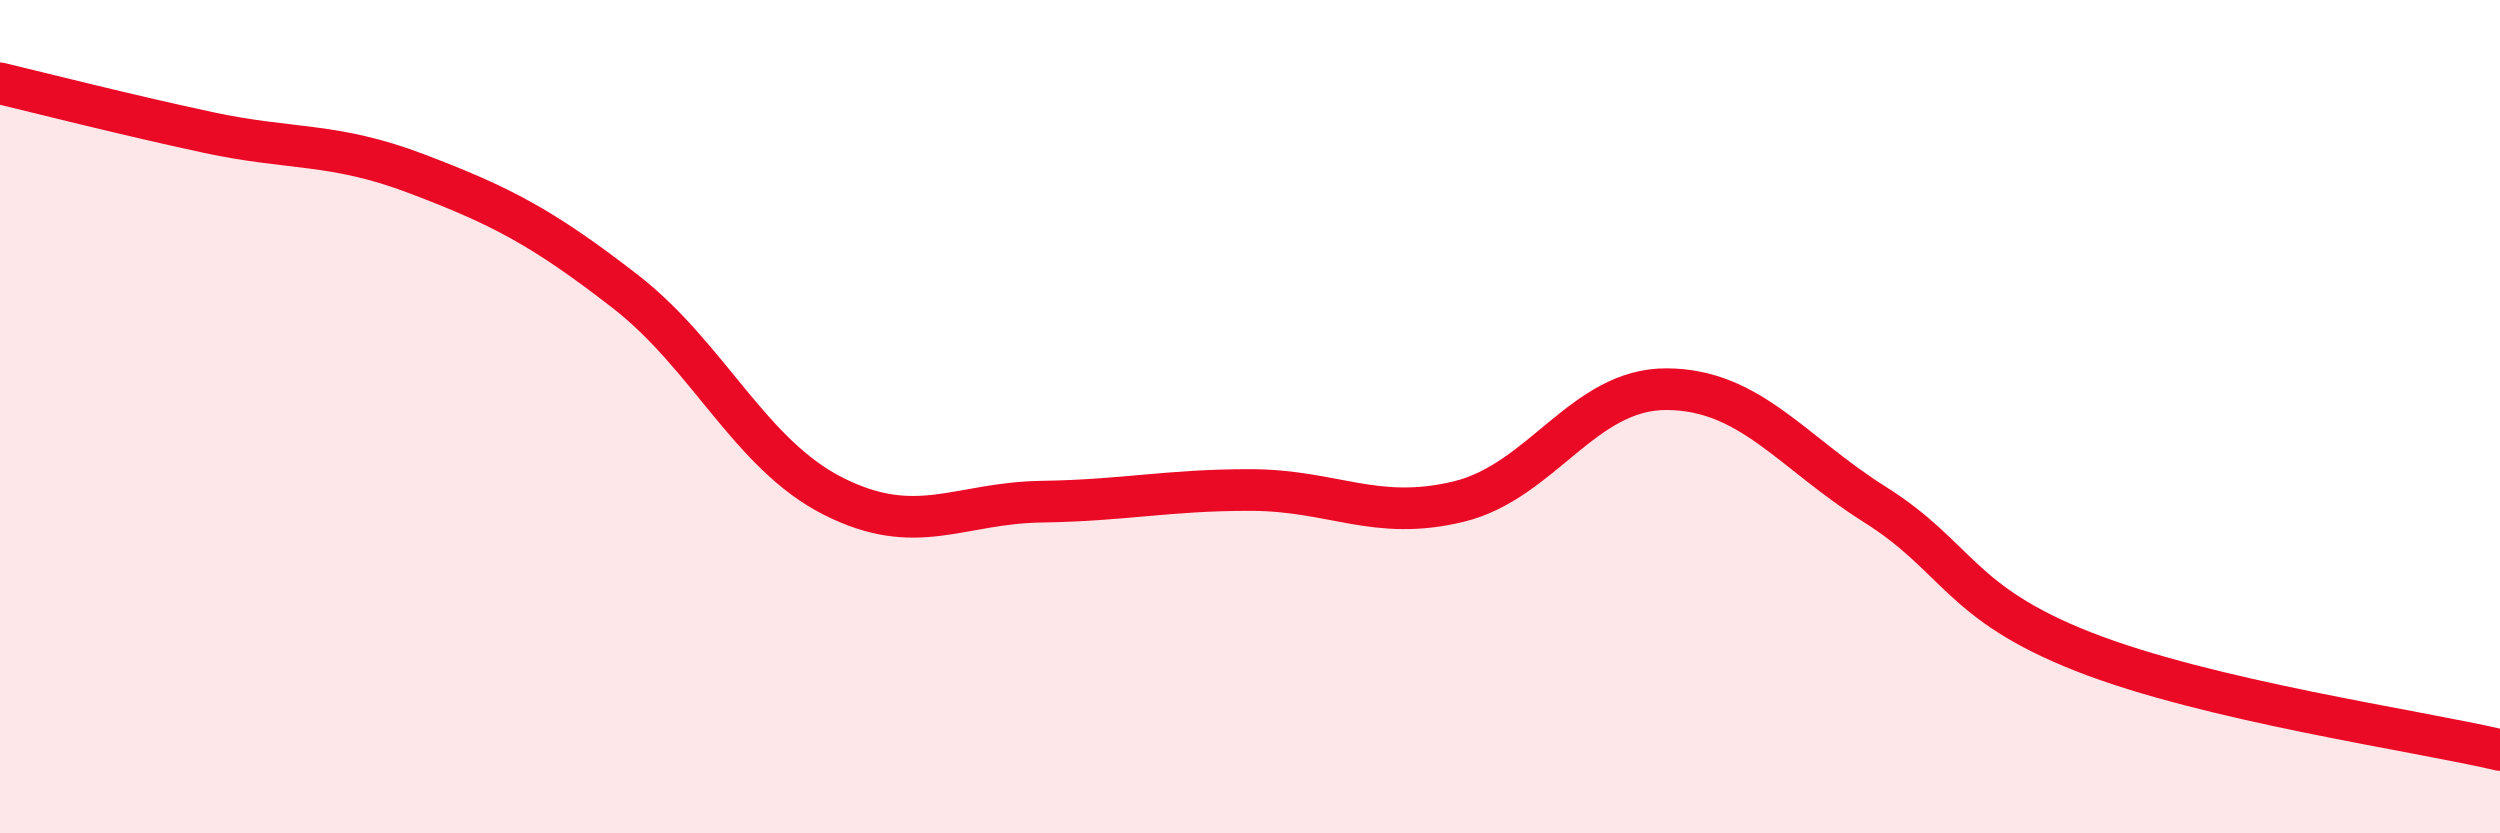
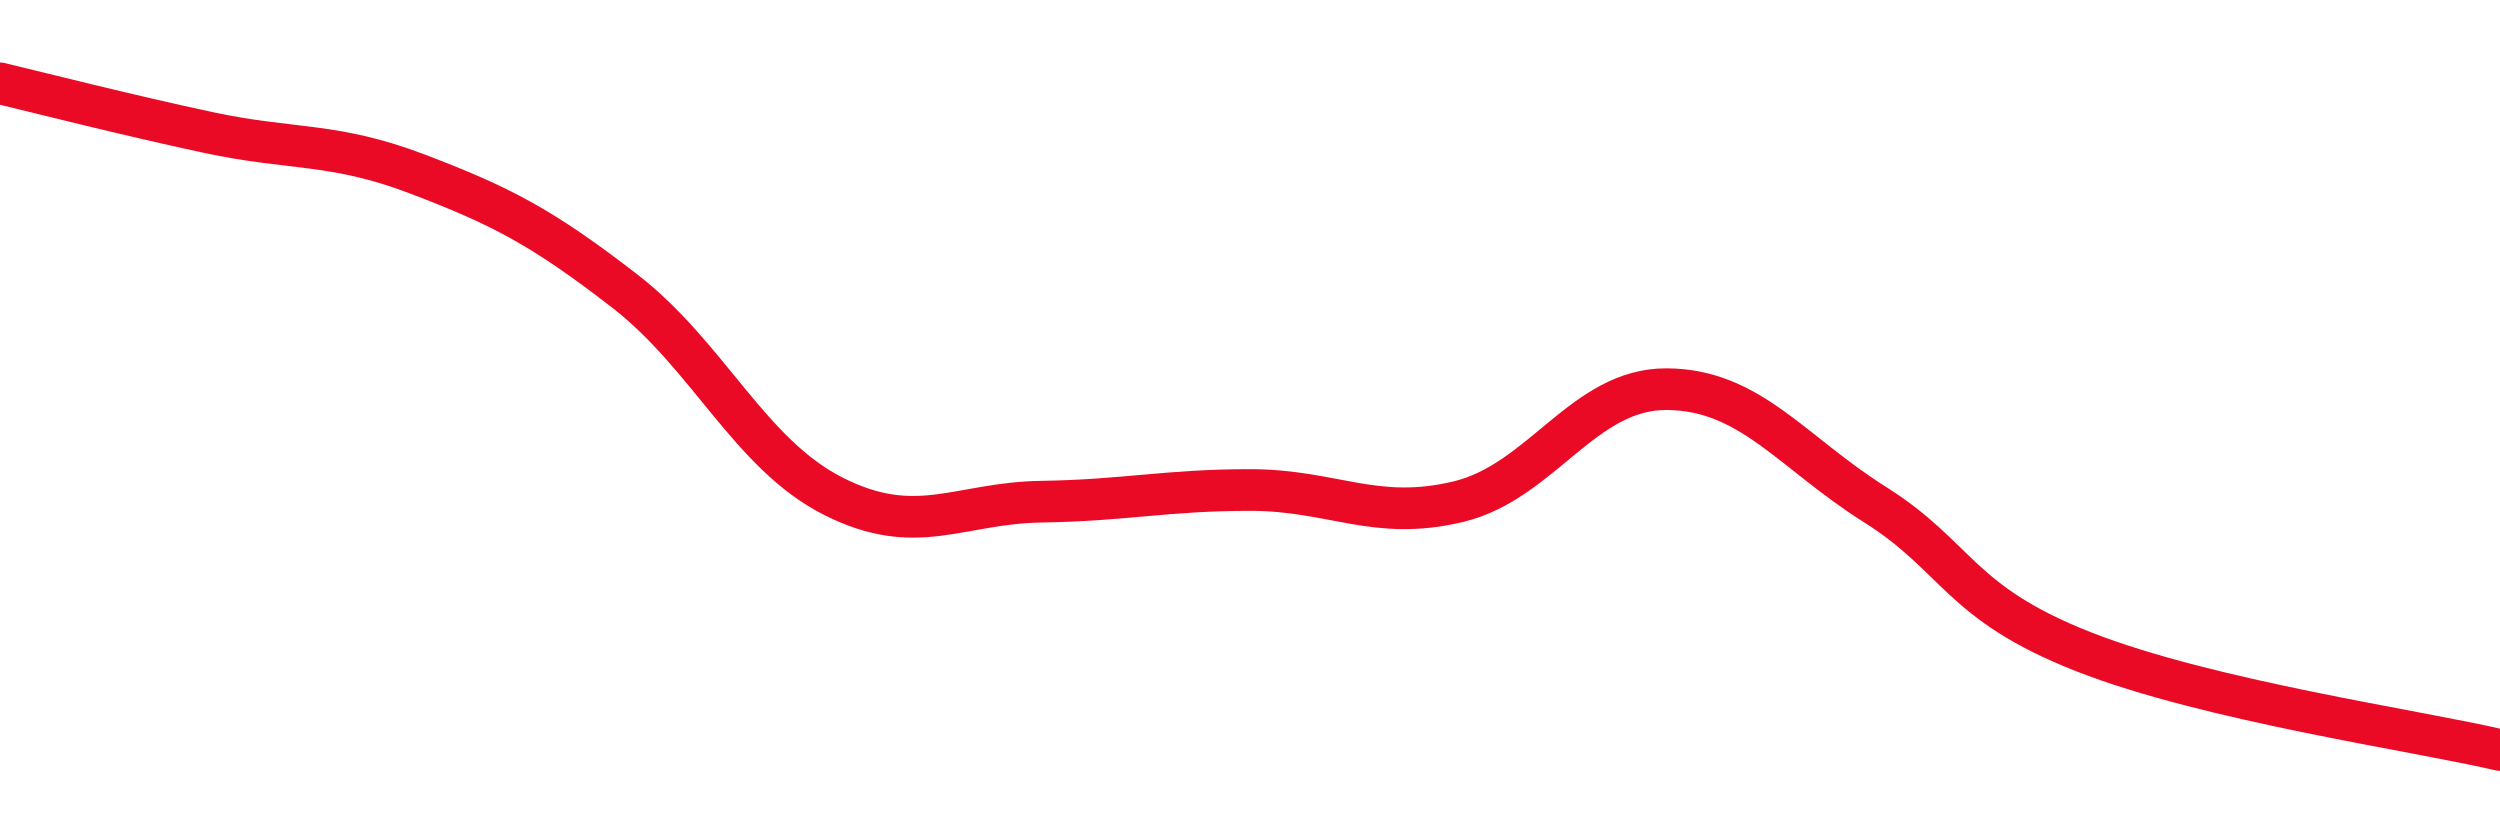
<svg xmlns="http://www.w3.org/2000/svg" width="60" height="20" viewBox="0 0 60 20">
-   <path d="M 0,2 C 1,2.24 3,2.75 5,3.18 C 7,3.61 8,3.41 10,4.17 C 12,4.93 13,5.44 15,6.99 C 17,8.54 18,10.9 20,11.91 C 22,12.92 23,12.07 25,12.04 C 27,12.01 28,11.76 30,11.76 C 32,11.76 33,12.52 35,12.04 C 37,11.56 38,9.33 40,9.34 C 42,9.35 43,10.85 45,12.11 C 47,13.37 47,14.46 50,15.64 C 53,16.82 58,17.53 60,18L60 20L0 20Z" fill="#EB0A25" opacity="0.1" stroke-linecap="round" stroke-linejoin="round" />
  <path d="M 0,2 C 1,2.24 3,2.75 5,3.18 C 7,3.61 8,3.41 10,4.17 C 12,4.93 13,5.44 15,6.99 C 17,8.54 18,10.9 20,11.91 C 22,12.92 23,12.07 25,12.04 C 27,12.01 28,11.76 30,11.76 C 32,11.76 33,12.52 35,12.04 C 37,11.56 38,9.33 40,9.34 C 42,9.35 43,10.85 45,12.11 C 47,13.37 47,14.46 50,15.64 C 53,16.82 58,17.53 60,18" stroke="#EB0A25" stroke-width="1" fill="none" stroke-linecap="round" stroke-linejoin="round" />
</svg>